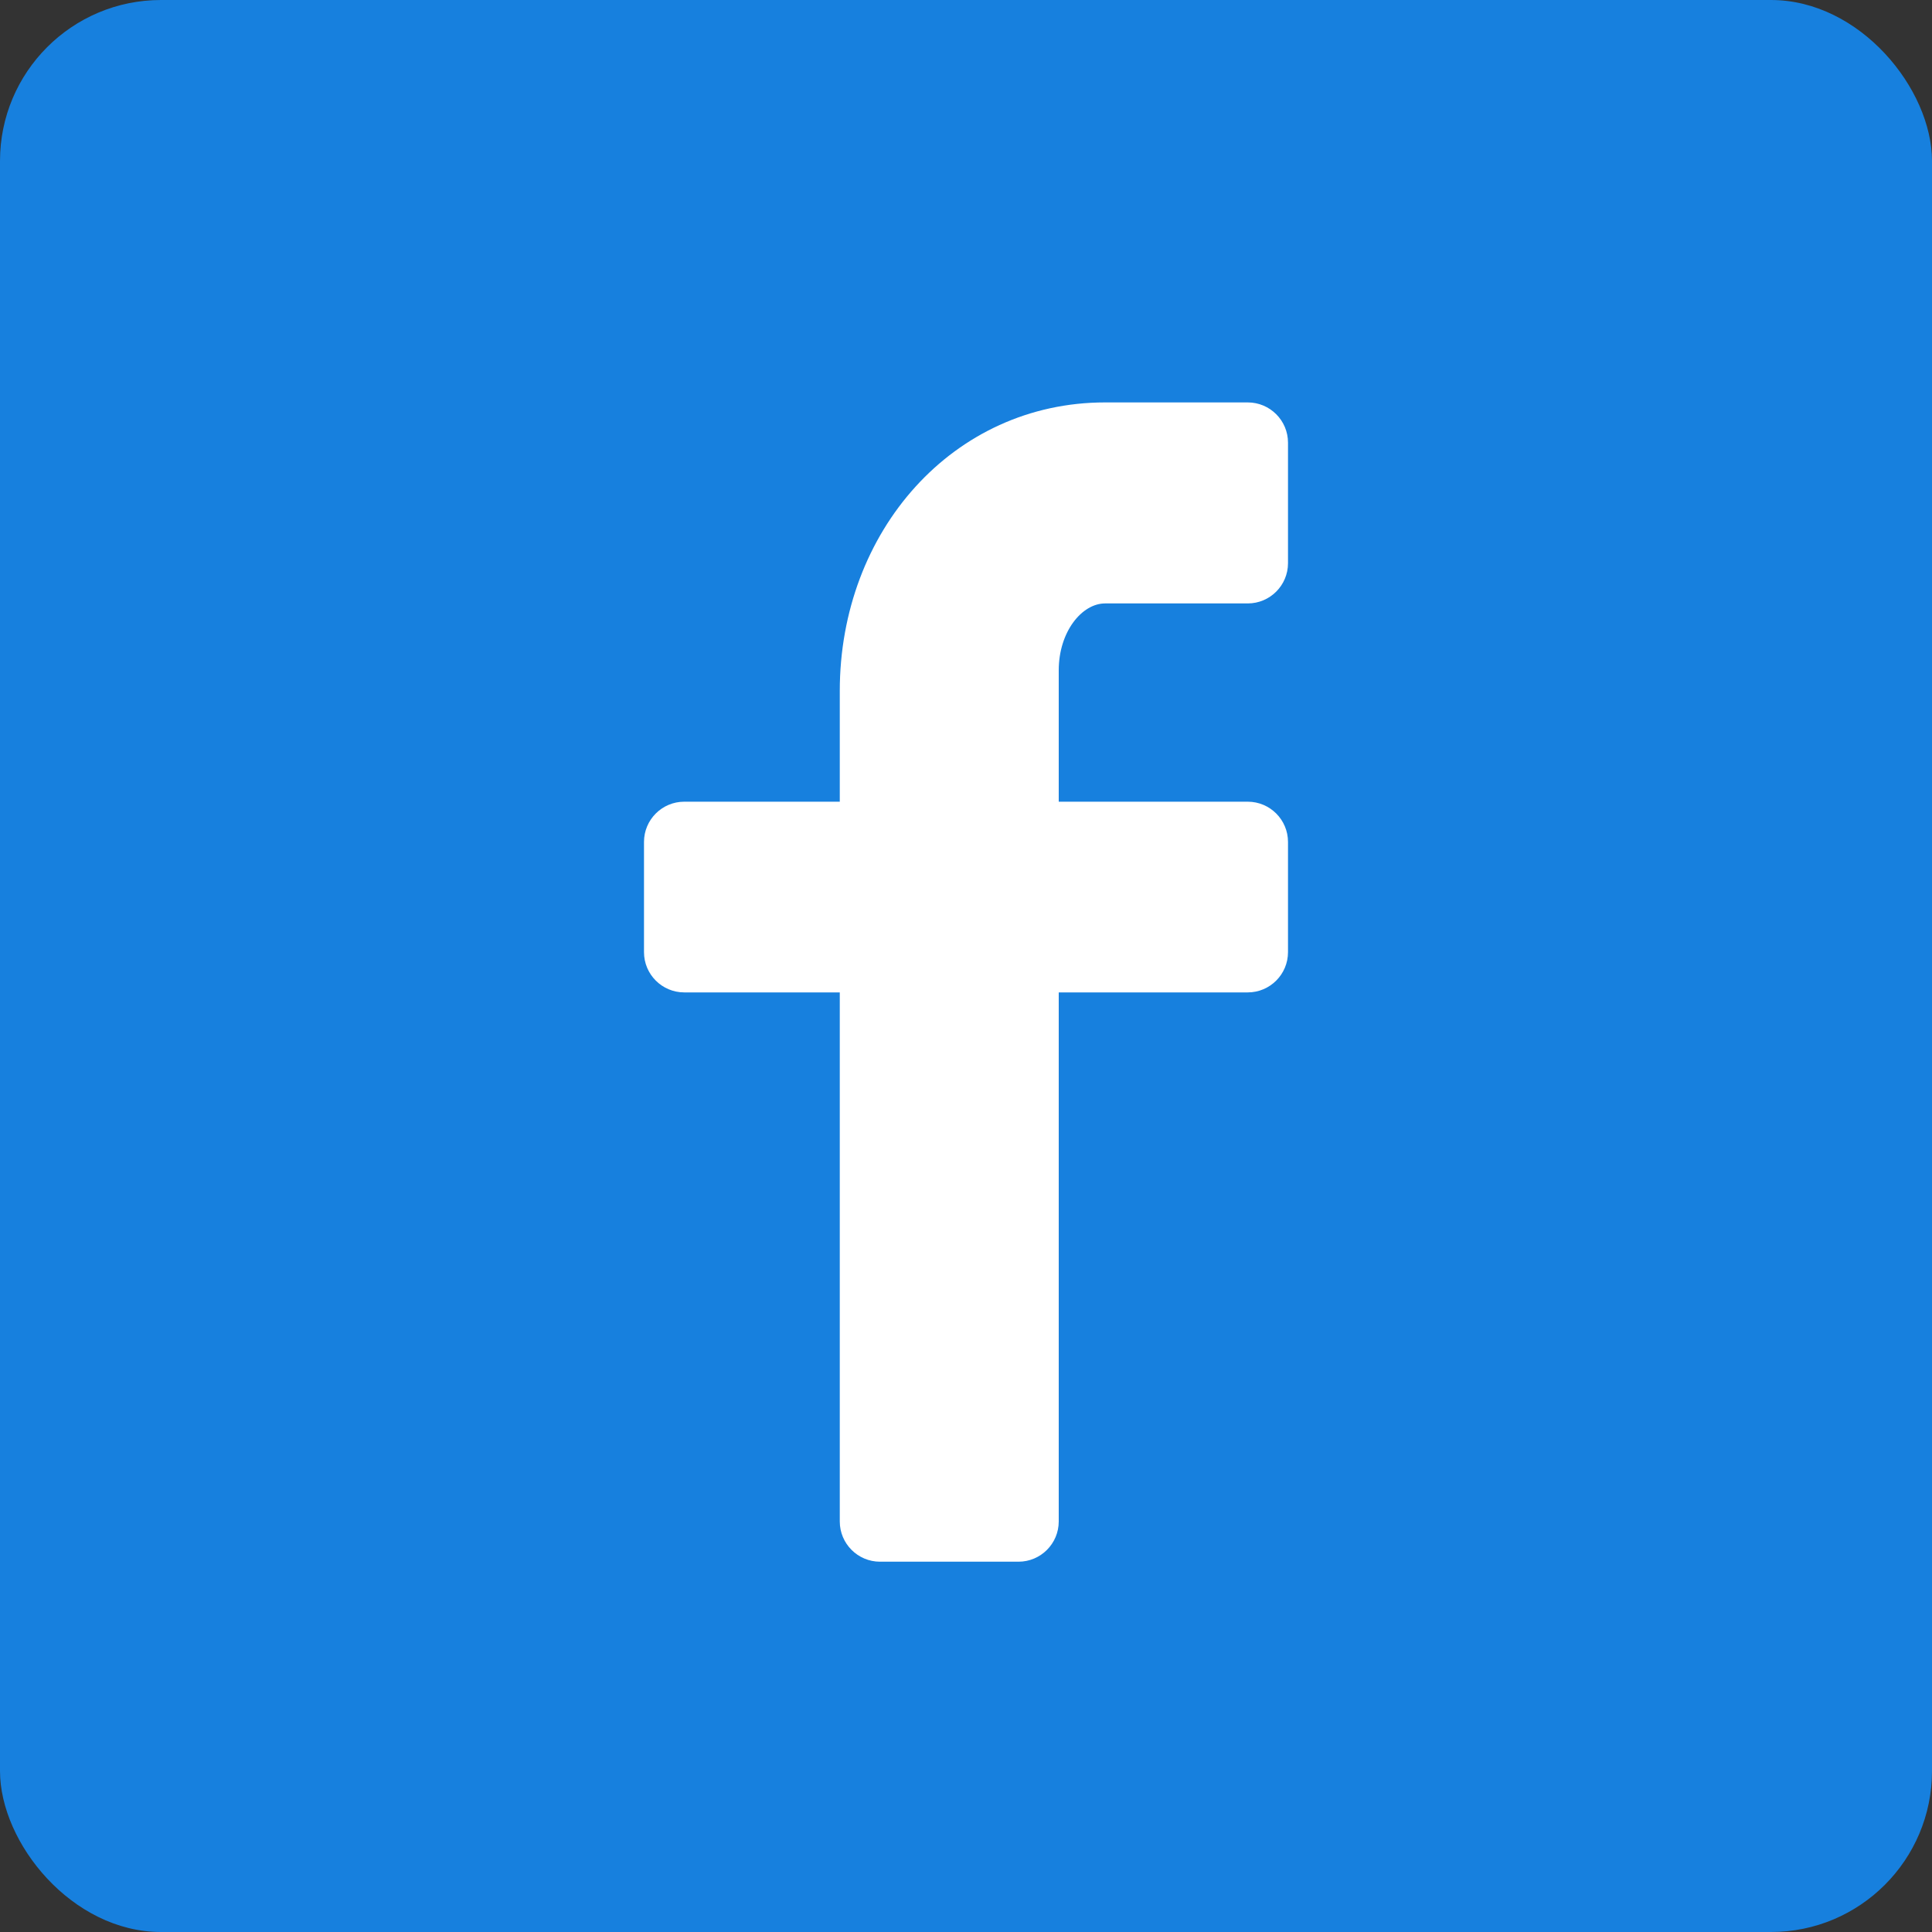
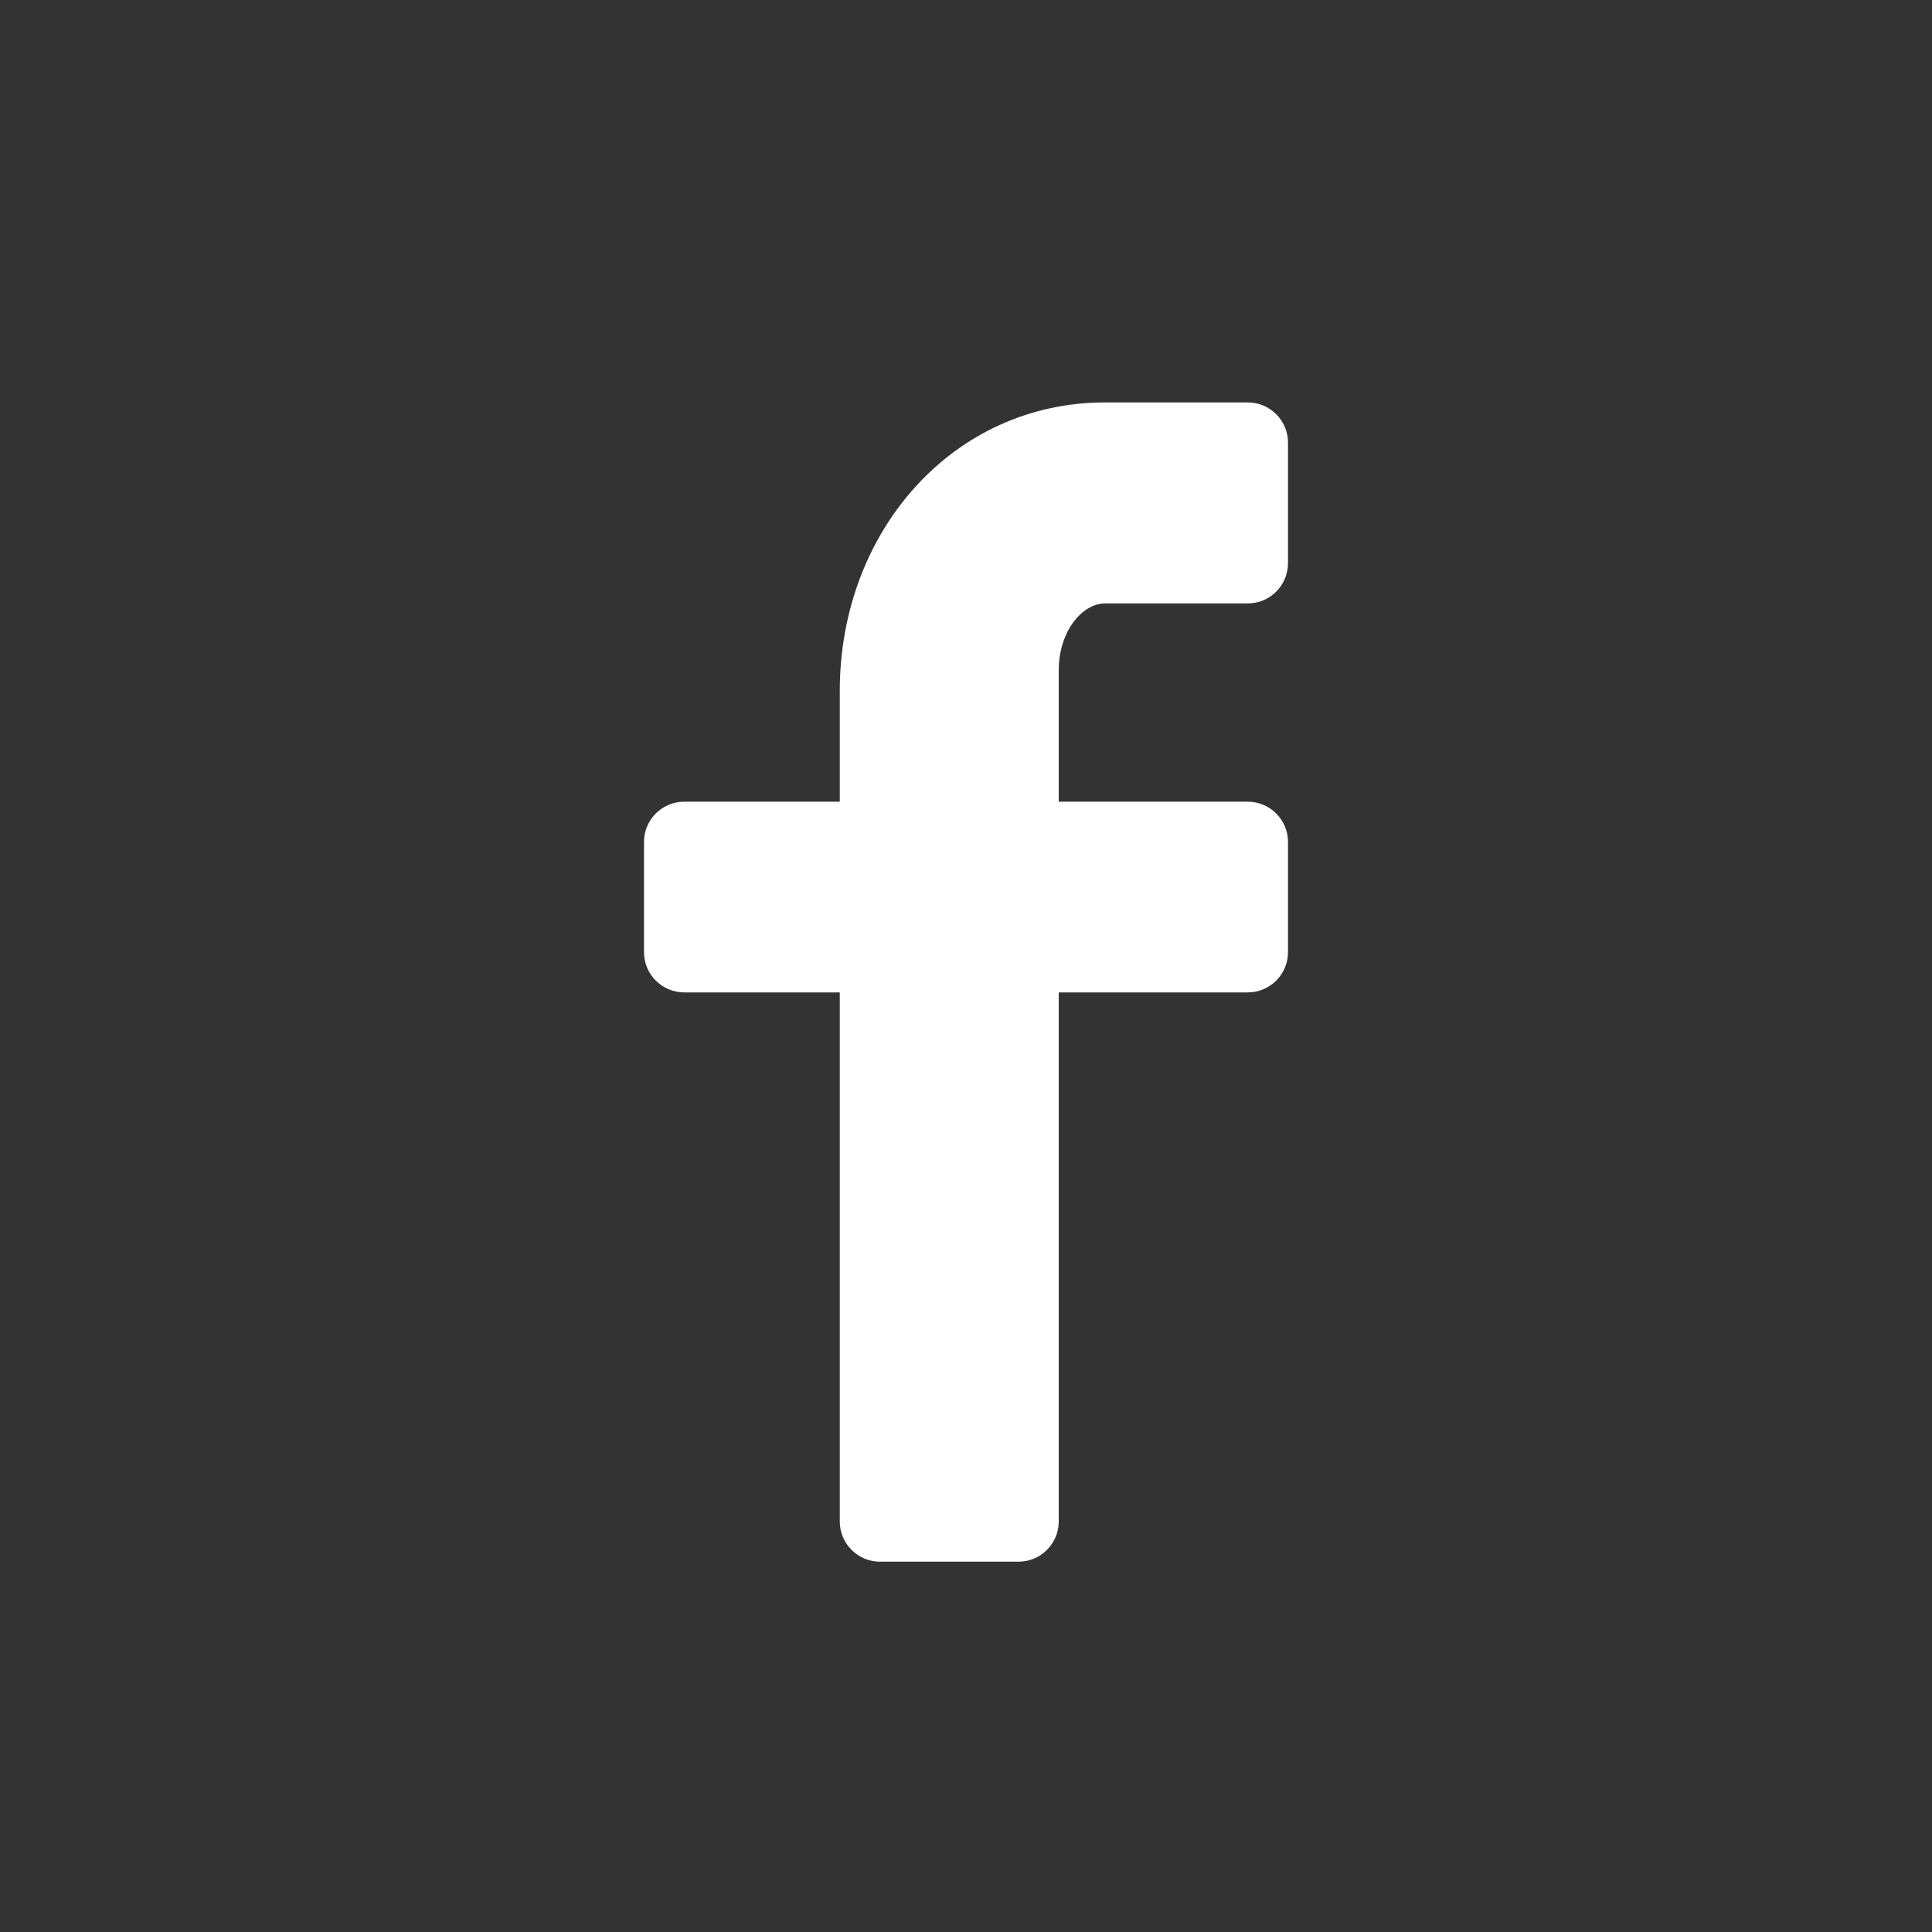
<svg xmlns="http://www.w3.org/2000/svg" width="24" height="24" viewBox="0 0 24 24" fill="none">
  <rect x="0" y="0" width="24" height="24" fill="#333333" stroke="none" />
-   <rect width="24" height="24" rx="2" fill="#1780DE" />
  <path fill-rule="evenodd" clip-rule="evenodd" d="M13.152 8.327V9.959H15.5C15.776 9.959 16 10.183 16 10.459V11.828C16 12.104 15.776 12.328 15.5 12.328H13.152V18.9C13.152 19.176 12.928 19.4 12.652 19.4H10.932C10.656 19.4 10.432 19.176 10.432 18.9V12.328H8.5C8.224 12.328 8 12.104 8 11.828V10.459C8 10.183 8.224 9.959 8.5 9.959H10.432V8.583C10.432 6.599 11.84 4.999 13.728 4.999H15.5C15.776 4.999 16 5.223 16 5.499V6.996C16 7.272 15.776 7.496 15.5 7.496H13.728C13.44 7.496 13.152 7.847 13.152 8.327Z" fill="white" />
</svg>